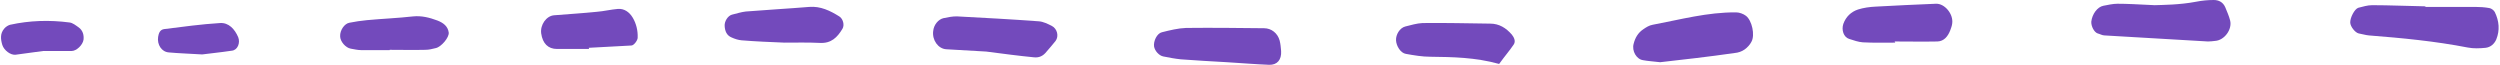
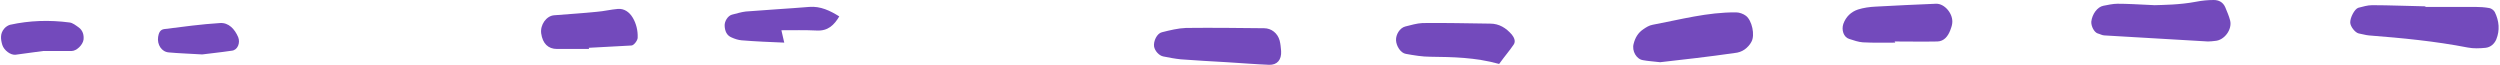
<svg xmlns="http://www.w3.org/2000/svg" fill="#734abc" height="22.6" preserveAspectRatio="xMidYMid meet" version="1" viewBox="58.2 131.3 868.0 22.6" width="868" zoomAndPan="magnify">
  <g id="change1_1">
    <path d="M900.3,133.7c5.8,0,11.5,0,17.3,0c1.6,0,3.3,0.1,4.9,0.4c0.7,0.1,1.6,0.8,1.9,1.4c1.5,3.1,1.8,6.3,0.5,9.5 c-0.7,1.6-2,2.7-3.7,2.9c-2,0.2-4.2,0.3-6.2-0.1c-11.3-2.2-22.8-3.3-34.3-4.2c-1.2-0.1-2.4-0.5-3.6-0.7c-1.2-0.3-2.8-2.3-2.9-3.7 c-0.1-1.7,1.5-4.8,2.8-5.2c1.6-0.4,3.2-0.9,4.8-0.9c6.2,0,12.3,0.3,18.5,0.4C900.3,133.6,900.3,133.6,900.3,133.7z" fill="inherit" />
    <path d="M634.6,152.9c-2.6-0.3-4.3-0.4-5.9-0.7c-2.3-0.3-4-3.2-3.3-5.7c0.5-2,1.5-3.8,3.3-5c1-0.7,2.1-1.4,3.3-1.6 c9.6-1.8,19.1-4.4,29-4.3c1.1,0,2.5,0.5,3.4,1.2c2.1,1.6,3.2,6.7,1.9,9c-0.5,1-1.4,2-2.4,2.7c-1,0.7-2.2,1.1-3.4,1.2 C651.5,151,642.6,152,634.6,152.9z" fill="inherit" />
    <path d="M806.3,133.1c2.9-0.1,8.6-0.1,14.4-1.2c2-0.4,4.1-0.6,6.1-0.6c1.7,0,3.2,0.7,4,2.5c0.6,1.5,1.3,3,1.7,4.6 c0.8,3.1-2,6.9-5.2,7.1c-0.8,0.1-1.7,0.2-2.5,0.2c-12-0.7-23.9-1.4-35.9-2.1c-0.8,0-1.6-0.5-2.4-0.7c-1.2-0.4-2.3-2.5-2.2-4.1 c0.3-2.6,2.1-5.1,4.2-5.5c1.6-0.3,3.3-0.7,4.9-0.7C796.8,132.6,800.1,132.8,806.3,133.1z" fill="inherit" />
    <path d="M484.2,152.9c-5.3-0.3-10.7-0.6-16-1c-2-0.2-4.1-0.6-6.1-1c-1.5-0.3-2.9-1.9-3.2-3.4c-0.3-1.9,1-4.6,2.7-5 c2.8-0.7,5.6-1.4,8.4-1.5c9-0.1,18.1,0,27.1,0.1c2.5,0,4.7,1.7,5.4,4.3c0.3,1.2,0.4,2.4,0.5,3.6c0.2,3.1-1.4,4.9-4.2,4.8 C494,153.6,489.1,153.2,484.2,152.9C484.2,152.9,484.2,152.9,484.2,152.9z" fill="inherit" />
-     <path d="M400.6,149.2c-4-0.2-9-0.5-13.9-0.8c-2.8-0.2-4.9-3.2-4.5-6.3c0.2-2.2,1.8-4.1,3.6-4.5c1.6-0.3,3.2-0.7,4.9-0.6 c9.4,0.5,18.8,1,28.2,1.7c1.5,0.1,3.1,0.9,4.5,1.6c1.9,1,2.5,3.6,1.3,5.2c-1,1.3-2.1,2.5-3.2,3.8c-1.1,1.4-2.5,2.1-4.3,1.9 C412,150.7,406.8,150,400.6,149.2z" fill="inherit" />
    <path d="M578.7,153.5c-8.3-2.3-16.1-2.4-23.9-2.5c-2.8,0-5.7-0.5-8.5-1c-1.8-0.3-3.3-2.7-3.4-4.7c-0.1-2,1.3-4.3,3.2-4.8 c2-0.5,4-1.1,6-1.2c7.8-0.1,15.6,0.1,23.5,0.2c3.1,0,5.5,1.5,7.5,3.8c0.8,1,1.4,2.3,0.7,3.4C582.4,148.8,580.8,150.6,578.7,153.5z" fill="inherit" />
    <path d="M716.2,146.1c-3.7,0-7.4,0.1-11.2-0.1c-1.6-0.1-3.2-0.7-4.8-1.2c-1.9-0.6-2.7-3.1-2-5.2c0.9-2.5,2.7-4.2,5.1-5 c1.9-0.6,4-0.9,6.1-1c7-0.4,14-0.7,21-1c3-0.1,6.1,3.6,5.6,6.9c-0.1,0.8-0.4,1.6-0.7,2.4c-0.8,2-2.1,3.7-4.4,3.8 c-5,0.1-9.9,0-14.9,0C716.2,145.9,716.2,146,716.2,146.1z" fill="inherit" />
-     <path d="M330.5,146.1c-4.9-0.2-9.9-0.4-14.8-0.8c-1.2-0.1-2.4-0.5-3.5-1c-1.7-0.7-2.3-2.2-2.4-4c-0.1-1.6,1.1-3.5,2.5-3.9 c1.6-0.4,3.2-0.9,4.8-1.1c7.4-0.6,14.8-1,22.1-1.6c3.9-0.3,7.2,1.3,10.4,3.3c1.3,0.8,1.9,3,1.1,4.3c-1.8,3-3.9,5.1-7.8,4.9 c-4.1-0.2-8.2-0.1-12.3-0.1C330.5,146.2,330.5,146.1,330.5,146.1z" fill="inherit" />
+     <path d="M330.5,146.1c-4.9-0.2-9.9-0.4-14.8-0.8c-1.2-0.1-2.4-0.5-3.5-1c-1.7-0.7-2.3-2.2-2.4-4c-0.1-1.6,1.1-3.5,2.5-3.9 c1.6-0.4,3.2-0.9,4.8-1.1c7.4-0.6,14.8-1,22.1-1.6c3.9-0.3,7.2,1.3,10.4,3.3c-1.8,3-3.9,5.1-7.8,4.9 c-4.1-0.2-8.2-0.1-12.3-0.1C330.5,146.2,330.5,146.1,330.5,146.1z" fill="inherit" />
    <path d="M262.7,148.3c-3.7,0-7.4,0-11.1,0c-3.1,0-5-1.9-5.5-5.4c-0.4-3,1.8-6.1,4.5-6.3c4.9-0.4,9.9-0.7,14.8-1.2 c2.5-0.2,4.9-0.8,7.3-1c2.2-0.2,4,1.1,5.1,2.9c1.3,2.1,1.9,4.6,1.8,7.1c0,0.9-1.3,2.7-2.2,2.7c-4.9,0.3-9.8,0.5-14.8,0.8 C262.7,148,262.7,148.2,262.7,148.3z" fill="inherit" />
-     <path d="M193.5,148.7c-3.3,0-6.6,0-9.9,0c-1.2,0-2.4-0.3-3.6-0.5c-1.8-0.3-3.7-2.5-3.7-4.3c-0.1-2.1,1.5-4.4,3.2-4.7 c2-0.4,4-0.7,6.1-0.9c5.3-0.5,10.7-0.7,16-1.3c3-0.3,5.7,0.4,8.4,1.4c2.1,0.8,3.7,2,4,4.2c0.2,1.7-2.6,5-4.5,5.4 c-1.2,0.3-2.4,0.6-3.6,0.6c-4.1,0.1-8.2,0-12.4,0C193.5,148.6,193.5,148.7,193.5,148.7z" fill="inherit" />
    <path d="M73.2,149c-3.2,0.4-6.4,0.9-9.6,1.3c-1.7,0.2-4-1.5-4.6-3.4c-0.6-2-0.8-4,0.7-5.7c0.5-0.6,1.3-1.1,2-1.3 c6.8-1.5,13.7-1.7,20.6-0.8c1.1,0.1,2.2,1,3.2,1.7c1.4,1,1.9,2.6,1.7,4.3c-0.3,1.9-2.5,3.9-4.1,3.9C79.7,149,76.5,149,73.2,149z" fill="inherit" />
    <path d="M128.4,150.2c-5.1-0.3-8.3-0.4-11.6-0.7c-2.5-0.2-4.1-2.7-3.7-5.4c0.2-1.2,0.6-2.5,2.1-2.7c6.4-0.8,12.9-1.7,19.4-2.1 c3-0.2,5.1,2.1,6.3,4.9c0.8,2-0.2,4.5-2.2,4.7C134.7,149.5,130.6,149.9,128.4,150.2z" fill="inherit" />
  </g>
</svg>